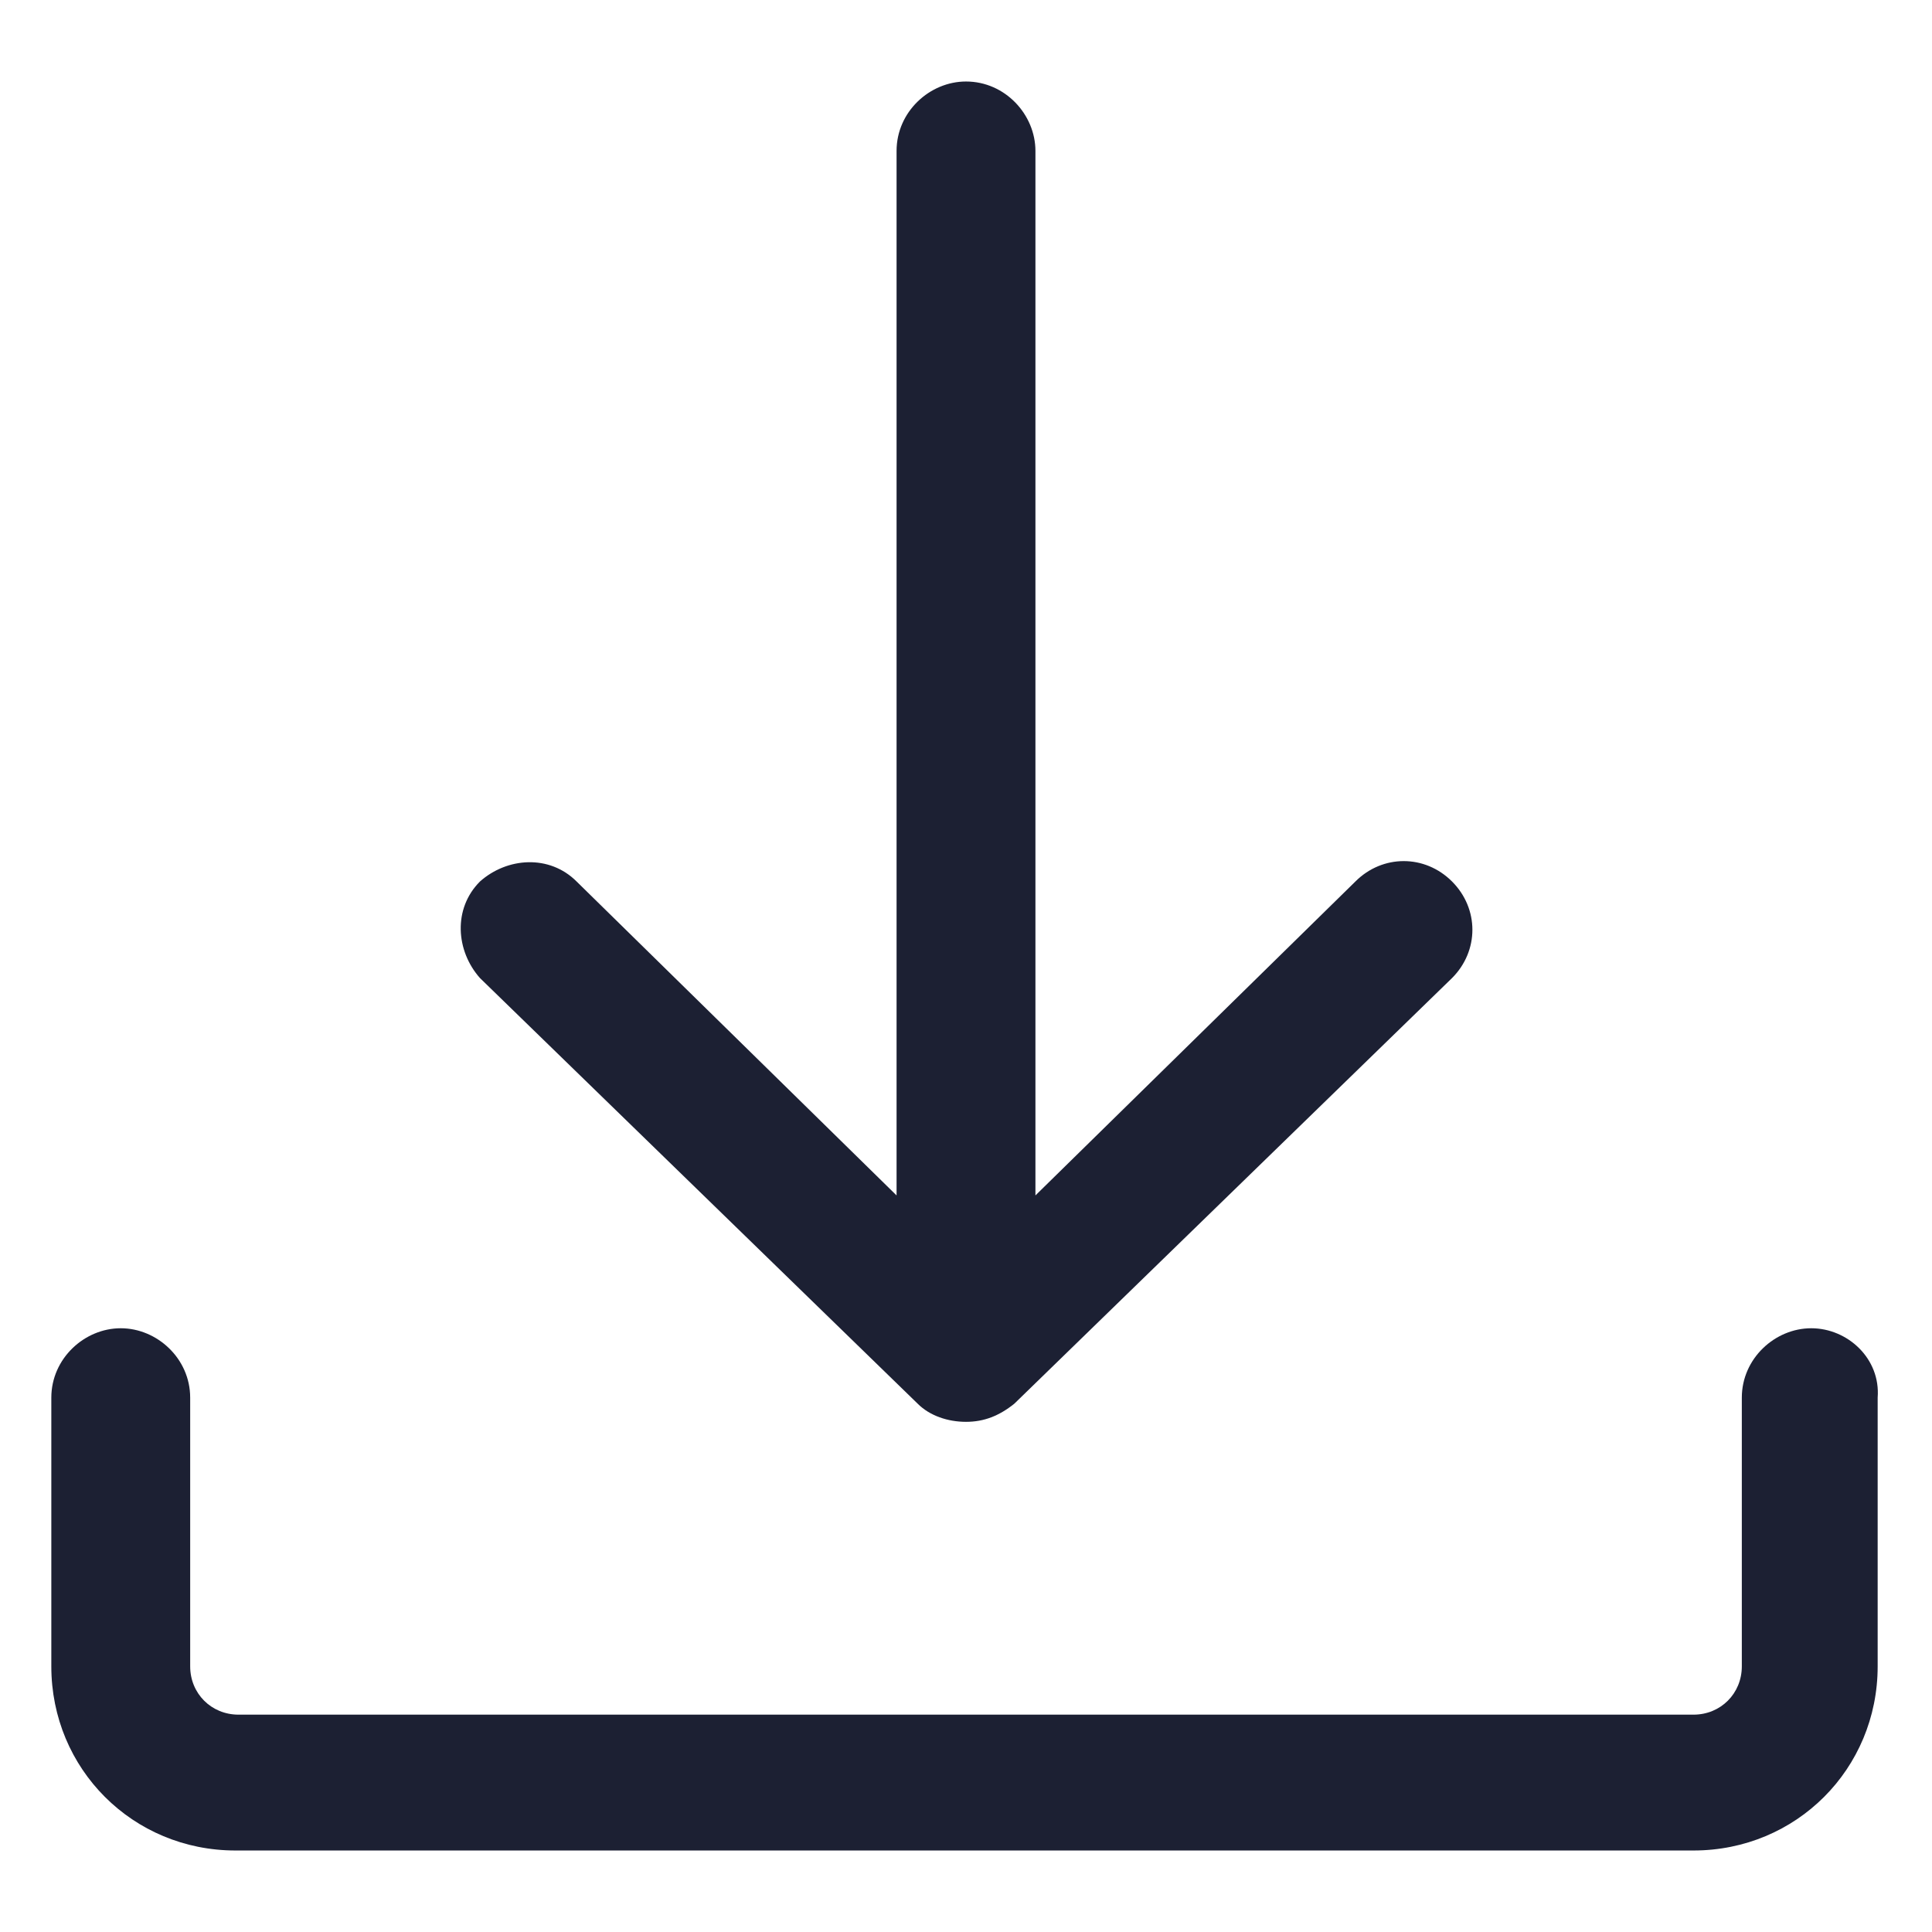
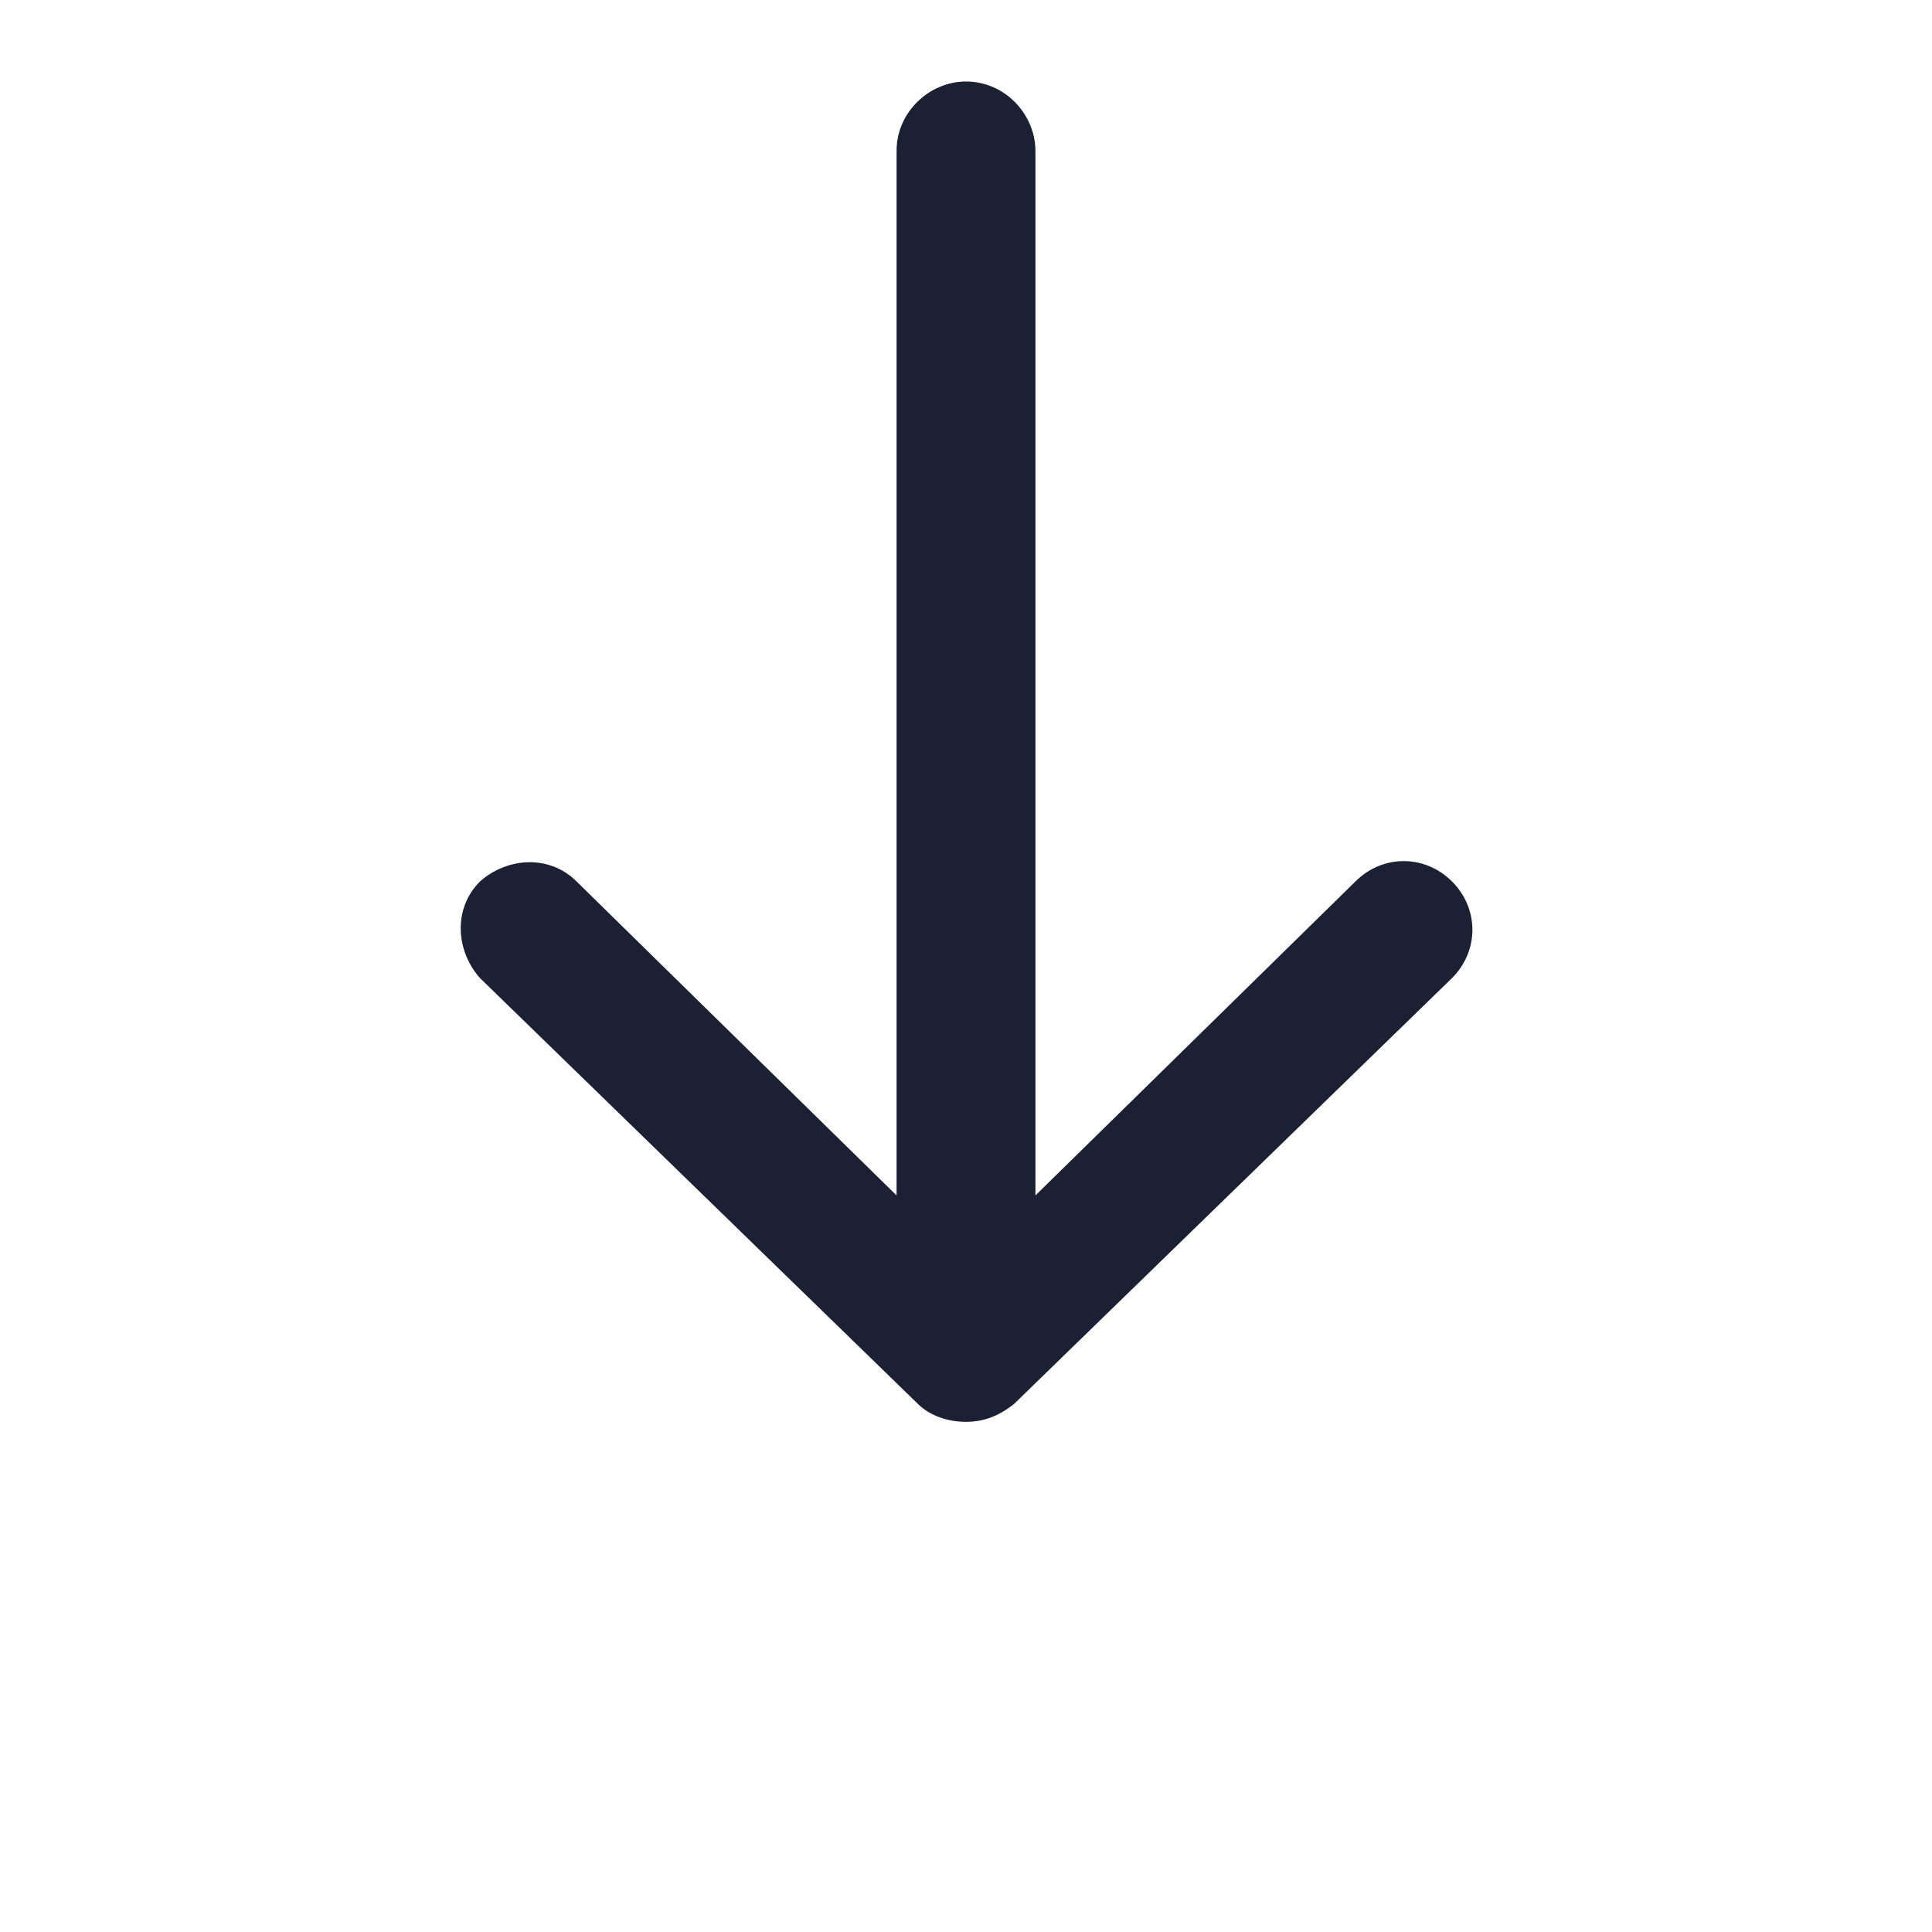
<svg xmlns="http://www.w3.org/2000/svg" fill="#1C2033" width="52" height="52" version="1.1" id="lni_lni-download" x="0px" y="0px" viewBox="0 0 64 64" style="enable-background:new 0 0 64 64;" xml:space="preserve">
  <g>
-     <path d="M60,44c-1.2,0-2.3,1-2.3,2.3v8.9c0,0.9-0.7,1.6-1.6,1.6H7.9c-0.9,0-1.6-0.7-1.6-1.6v-8.9C6.3,45,5.2,44,4,44   s-2.3,1-2.3,2.3v8.9c0,3.4,2.7,6.1,6.1,6.1h48.3c3.4,0,6.1-2.7,6.1-6.1v-8.9C62.3,45,61.2,44,60,44z" />
    <path d="M30.4,46.5c0.4,0.4,1,0.6,1.6,0.6s1.1-0.2,1.6-0.6l14.5-14.1c0.9-0.9,0.9-2.3,0-3.2c-0.9-0.9-2.3-0.9-3.2,0L34.3,39.6V5   c0-1.2-1-2.3-2.3-2.3c-1.2,0-2.3,1-2.3,2.3v34.6L19.1,29.2c-0.9-0.9-2.3-0.8-3.2,0c-0.9,0.9-0.8,2.3,0,3.2L30.4,46.5z" />
  </g>
</svg>